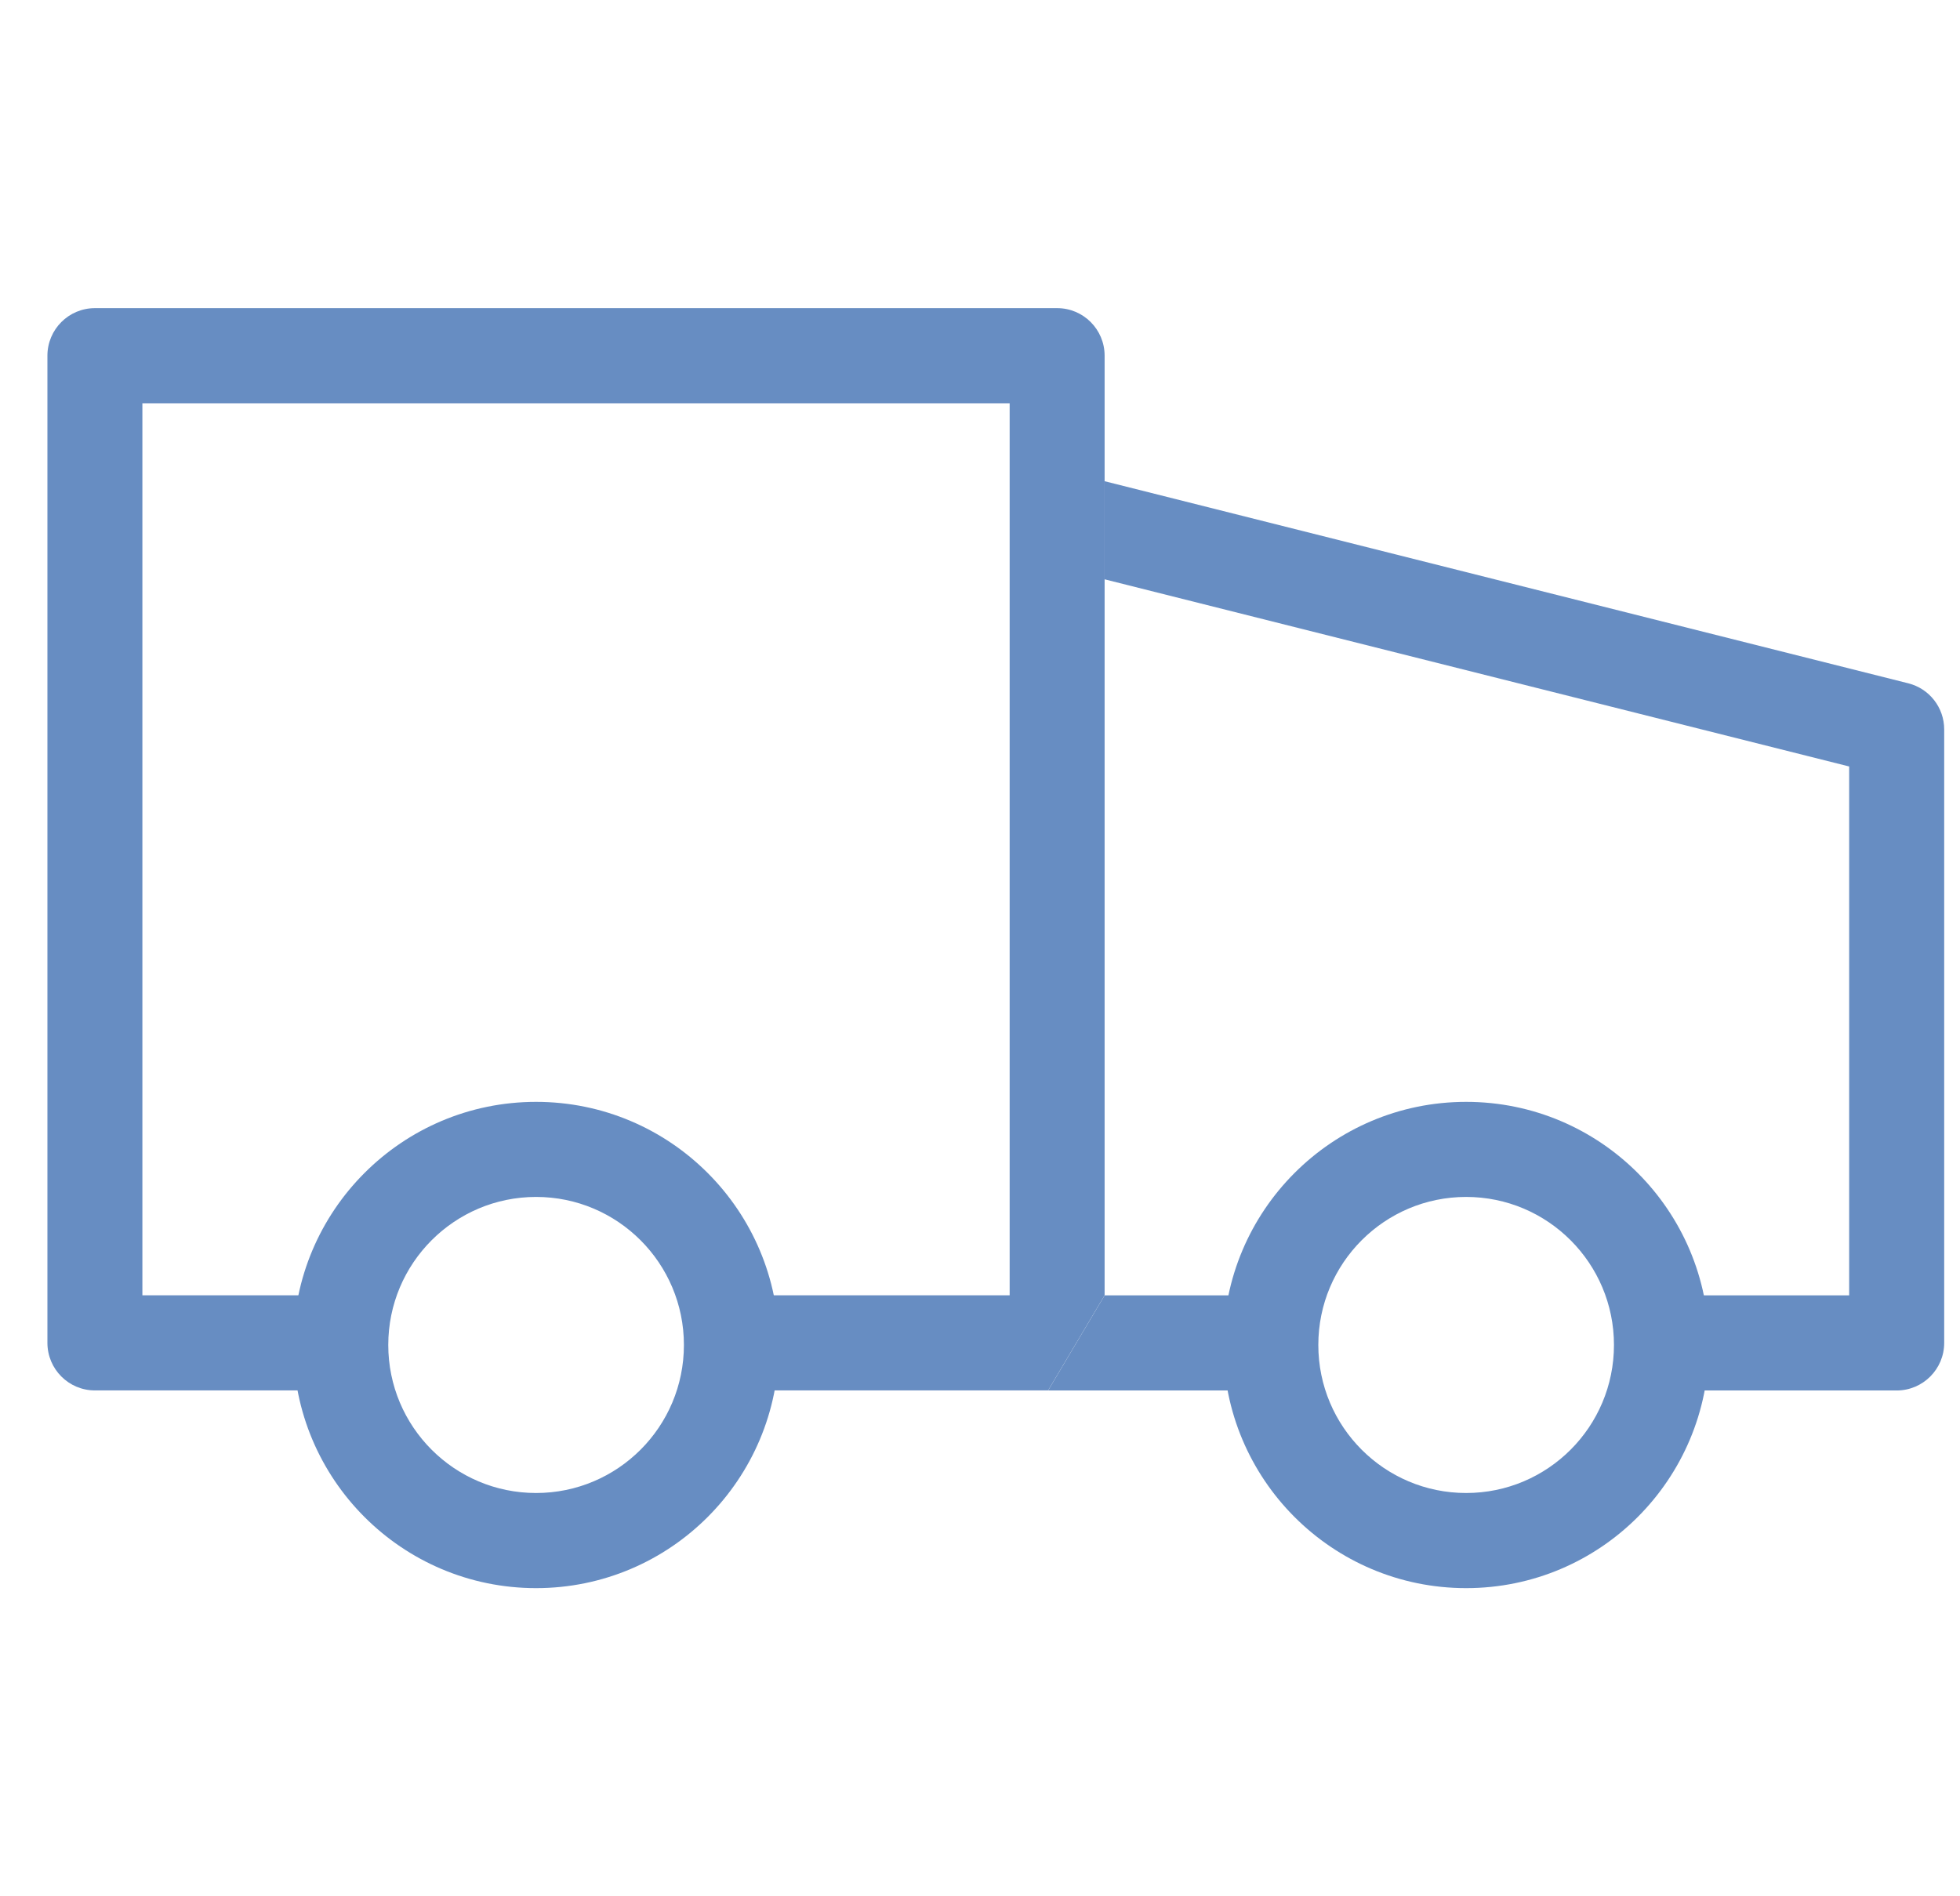
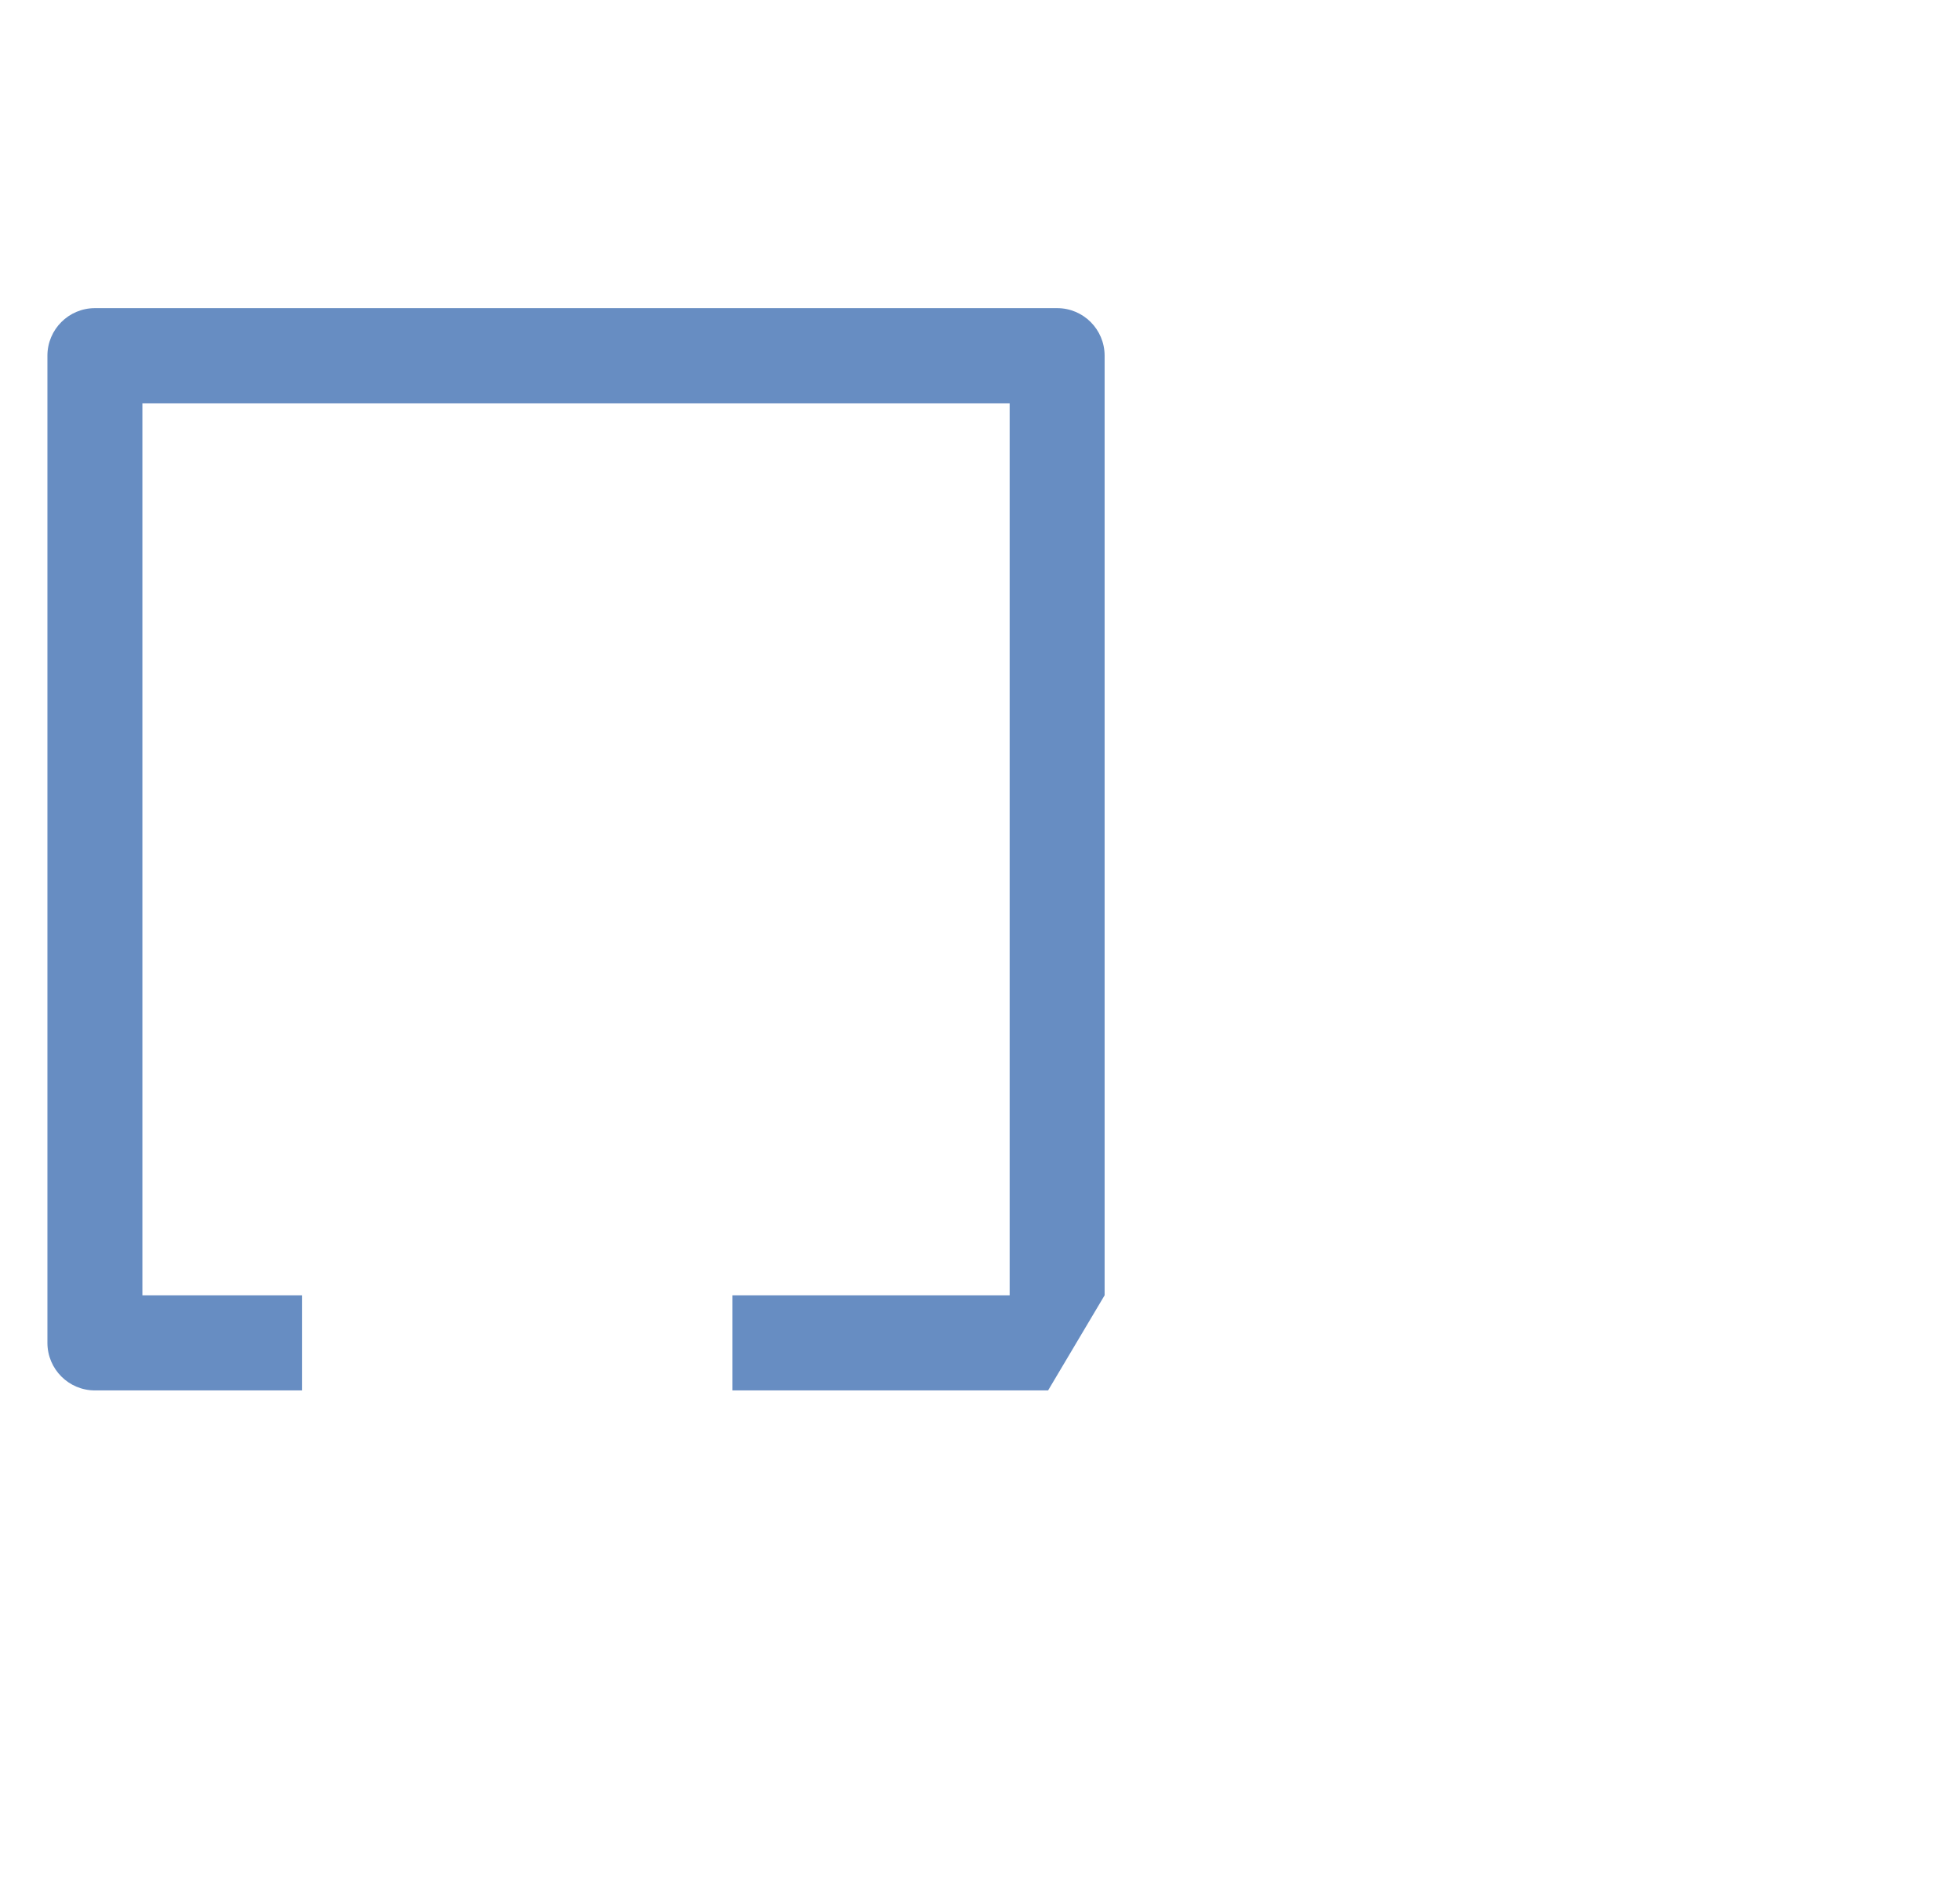
<svg xmlns="http://www.w3.org/2000/svg" fill="none" viewBox="0 0 31 30" height="30" width="31">
  <g clip-path="url(#clip0_211_6449)">
    <path fill="#678DC2" d="M0.75 5.627C0.75 5.212 1.086 4.875 1.501 4.875H16.721C17.135 4.875 17.471 5.212 17.471 5.627V7.613V8.45V9.164V20.492C17.164 21.01 17.072 21.165 16.577 21.997L11.585 21.997V20.492H15.969V6.38H2.252V20.492H4.776V21.997H1.501C1.086 21.997 0.75 21.66 0.75 21.244V5.627Z" />
-     <path fill="#678DC2" d="M29.247 12.126L17.471 9.165V7.613L30.181 10.81C30.516 10.894 30.75 11.194 30.75 11.54V21.245C30.75 21.661 30.413 21.998 29.998 21.998H26.71V20.493H29.247V12.126ZM17.471 20.493L20.766 20.493L20.766 21.998L16.577 21.998L17.471 20.493Z" />
-     <path fill="#678DC2" d="M12.319 21.278C12.319 23.403 10.6 25.125 8.479 25.125C6.358 25.125 4.639 23.403 4.639 21.278C4.639 19.154 6.358 17.432 8.479 17.432C10.6 17.432 12.319 19.154 12.319 21.278ZM8.479 23.62C9.77 23.62 10.817 22.572 10.817 21.278C10.817 19.985 9.77 18.936 8.479 18.936C7.188 18.936 6.141 19.985 6.141 21.278C6.141 22.572 7.188 23.62 8.479 23.62Z" />
-     <path fill="#678DC2" d="M27.029 21.278C27.029 23.403 25.31 25.125 23.189 25.125C21.068 25.125 19.349 23.403 19.349 21.278C19.349 19.154 21.068 17.432 23.189 17.432C25.31 17.432 27.029 19.154 27.029 21.278ZM23.189 23.62C24.48 23.62 25.527 22.572 25.527 21.278C25.527 19.985 24.48 18.936 23.189 18.936C21.898 18.936 20.851 19.985 20.851 21.278C20.851 22.572 21.898 23.62 23.189 23.62Z" />
  </g>
  <defs>
    <clipPath id="clip0_211_6449">
      <rect transform="translate(0.75)" fill="white" height="30" width="30" />
    </clipPath>
  </defs>
</svg>